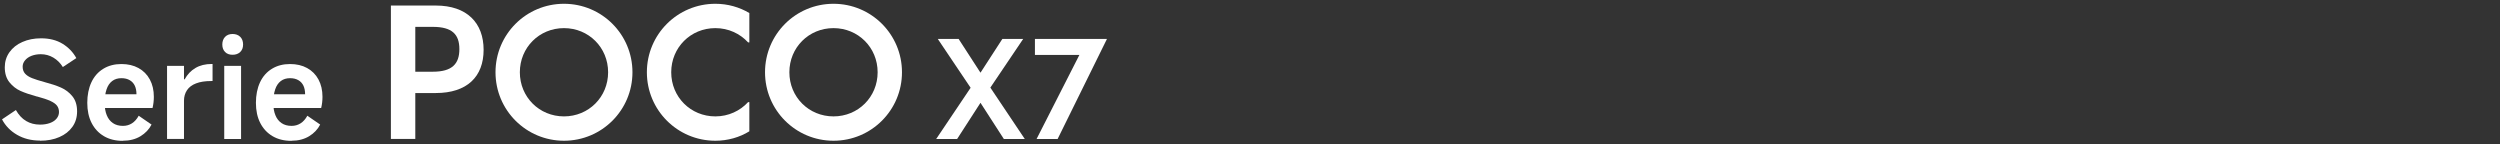
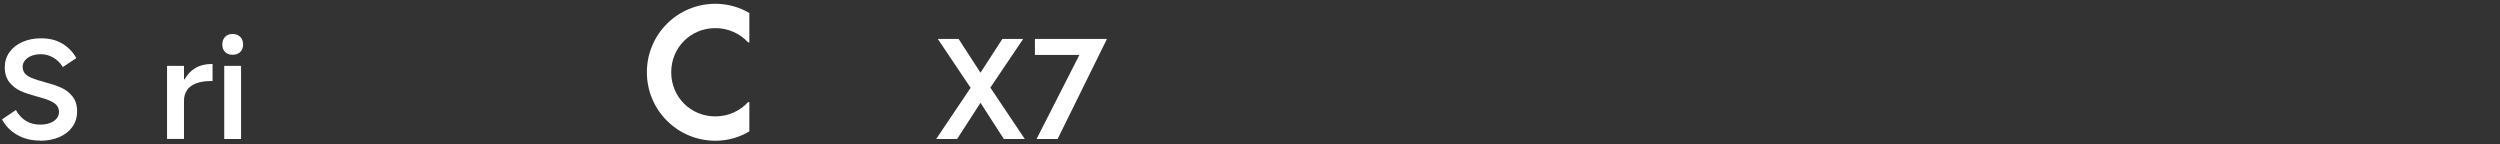
<svg xmlns="http://www.w3.org/2000/svg" id="a" width="456" height="26.33" viewBox="0 0 456 26.33">
  <rect x="0" y="0" width="456" height="26.33" fill="#333333" stroke="none" />
  <path d="m7.28,25.64c-1.57,0-2.96-.35-4.17-1.05-1.21-.7-2.12-1.64-2.74-2.82l2.53-1.7c.5.89,1.12,1.56,1.86,2,.74.44,1.59.66,2.54.66.68,0,1.29-.1,1.81-.29.53-.19.93-.47,1.22-.82.28-.35.43-.74.43-1.18s-.12-.84-.36-1.16c-.24-.32-.64-.6-1.2-.86-.56-.26-1.35-.53-2.37-.8l-.12-.02c-1.18-.32-2.17-.66-2.96-1.01-.79-.35-1.46-.88-2.03-1.58-.57-.71-.85-1.62-.85-2.74,0-1.02.28-1.93.85-2.74.57-.8,1.35-1.43,2.36-1.87,1.01-.45,2.14-.67,3.41-.67,1.52,0,2.83.33,3.91.99,1.08.66,1.92,1.53,2.52,2.62l-2.46,1.63c-.45-.73-1.03-1.3-1.73-1.72-.7-.41-1.46-.62-2.29-.62-.62,0-1.18.1-1.68.29-.5.19-.9.47-1.19.82-.29.35-.44.73-.44,1.16,0,.52.15.94.44,1.27.29.32.71.6,1.27.82.55.22,1.31.46,2.26.72,1.18.31,2.19.64,3.01,1,.82.36,1.52.89,2.09,1.59.58.71.86,1.63.86,2.76,0,1.07-.28,2.01-.85,2.81-.57.8-1.36,1.43-2.38,1.87-1.02.45-2.2.67-3.53.67Z" style="fill:#fff; stroke-width:0px;" />
-   <path d="m22.39,25.69c-1.31,0-2.46-.28-3.43-.85-.97-.57-1.72-1.37-2.25-2.41-.53-1.04-.79-2.26-.79-3.67s.25-2.68.75-3.75c.5-1.07,1.23-1.89,2.18-2.47.95-.58,2.05-.86,3.3-.86,1.18,0,2.22.24,3.11.73.89.49,1.58,1.18,2.07,2.09.49.91.73,1.96.73,3.16,0,.7-.08,1.38-.24,2.04h-10.03l.07-2.51h7.03c0-.6-.1-1.12-.3-1.55-.2-.43-.51-.77-.92-1.01-.41-.24-.92-.37-1.52-.37-.67,0-1.23.17-1.69.52-.46.35-.81.86-1.03,1.53-.23.67-.34,1.5-.34,2.49,0,.86.13,1.6.38,2.21.25.62.62,1.1,1.12,1.44.49.34,1.11.51,1.84.51.6,0,1.14-.15,1.63-.46.49-.31.9-.77,1.24-1.39l2.34,1.61c-.45.88-1.13,1.59-2.02,2.13-.89.54-1.96.82-3.21.82Z" style="fill:#fff; stroke-width:0px;" />
  <path d="m30.47,25.35v-13.34h3.09v2.46h.12c.49-.89,1.14-1.58,1.97-2.07s1.82-.73,2.97-.73h.15v3.11h-.22c-1.12,0-2.05.14-2.79.43-.74.28-1.29.7-1.65,1.24-.36.54-.55,1.18-.55,1.91v6.98h-3.09Z" style="fill:#fff; stroke-width:0px;" />
  <path d="m44.34,8.12c0,.57-.17,1.02-.52,1.36-.35.34-.82.51-1.4.51s-1.04-.17-1.37-.51c-.33-.34-.5-.79-.5-1.36s.17-1.05.51-1.4c.34-.35.79-.52,1.36-.52s1.05.17,1.4.52c.35.35.52.82.52,1.4Zm-.37,17.23h-3.07v-13.34h3.07v13.34Z" style="fill:#fff; stroke-width:0px;" />
-   <path d="m53.15,25.69c-1.31,0-2.46-.28-3.43-.85-.97-.57-1.72-1.37-2.25-2.41-.53-1.04-.79-2.26-.79-3.67s.25-2.68.75-3.75c.5-1.07,1.23-1.89,2.18-2.47.95-.58,2.05-.86,3.3-.86,1.18,0,2.22.24,3.11.73.89.49,1.58,1.18,2.07,2.09.49.91.73,1.96.73,3.16,0,.7-.08,1.38-.24,2.04h-10.03l.07-2.51h7.03c0-.6-.1-1.12-.3-1.55-.2-.43-.51-.77-.92-1.01-.41-.24-.92-.37-1.52-.37-.67,0-1.23.17-1.69.52-.46.35-.81.86-1.03,1.53-.23.67-.34,1.5-.34,2.49,0,.86.13,1.6.38,2.21.25.62.62,1.1,1.12,1.44.49.34,1.11.51,1.84.51.6,0,1.14-.15,1.63-.46.49-.31.9-.77,1.24-1.39l2.34,1.61c-.45.88-1.13,1.59-2.02,2.13-.89.54-1.96.82-3.21.82Z" style="fill:#fff; stroke-width:0px;" />
-   <path d="m71.3,1.01h8.18c5.71,0,8.73,3.18,8.73,8.08s-3.02,7.88-8.73,7.88h-3.73v8.37h-4.45V1.01Zm7.66,12.07c3.5,0,4.83-1.43,4.83-4.12s-1.33-4.06-4.83-4.06h-3.21v8.18h3.21Z" style="fill:#fff; stroke-width:0px;" />
-   <path d="m90.38,13.18c0-6.91,5.58-12.49,12.49-12.49s12.49,5.58,12.49,12.49-5.58,12.49-12.49,12.49-12.49-5.58-12.49-12.49Zm12.49,8.05c4.51,0,8.05-3.54,8.05-8.05s-3.54-8.05-8.05-8.05-8.05,3.54-8.05,8.05,3.54,8.05,8.05,8.05Z" style="fill:#fff; stroke-width:0px;" />
  <path d="m117.99,13.18c0-6.91,5.58-12.49,12.49-12.49,2.27,0,4.41.62,6.2,1.69v5.35h-.23c-1.46-1.59-3.57-2.6-5.97-2.6-4.51,0-8.05,3.54-8.05,8.05s3.54,8.05,8.05,8.05c2.4,0,4.51-1.01,5.97-2.6h.23v5.32c-1.78,1.1-3.93,1.72-6.2,1.72-6.91,0-12.49-5.58-12.49-12.49Z" style="fill:#fff; stroke-width:0px;" />
-   <path d="m139.54,13.18c0-6.91,5.58-12.49,12.49-12.49s12.49,5.58,12.49,12.49-5.58,12.49-12.49,12.49-12.49-5.58-12.49-12.49Zm12.49,8.05c4.51,0,8.05-3.54,8.05-8.05s-3.54-8.05-8.05-8.05-8.05,3.54-8.05,8.05,3.54,8.05,8.05,8.05Z" style="fill:#fff; stroke-width:0px;" />
  <path d="m178.84,18.75l-4.26,6.6h-3.82l6.28-9.34-5.99-8.91h3.8l3.99,6.16,3.99-6.16h3.8l-5.99,8.88,6.28,9.37h-3.82l-4.26-6.6Z" style="fill:#fff; stroke-width:0px;" />
  <path d="m196.87,10.02h-8.1v-2.92h13.14l-9,18.25h-3.84l7.81-15.33Z" style="fill:#fff; stroke-width:0px;" />
</svg>